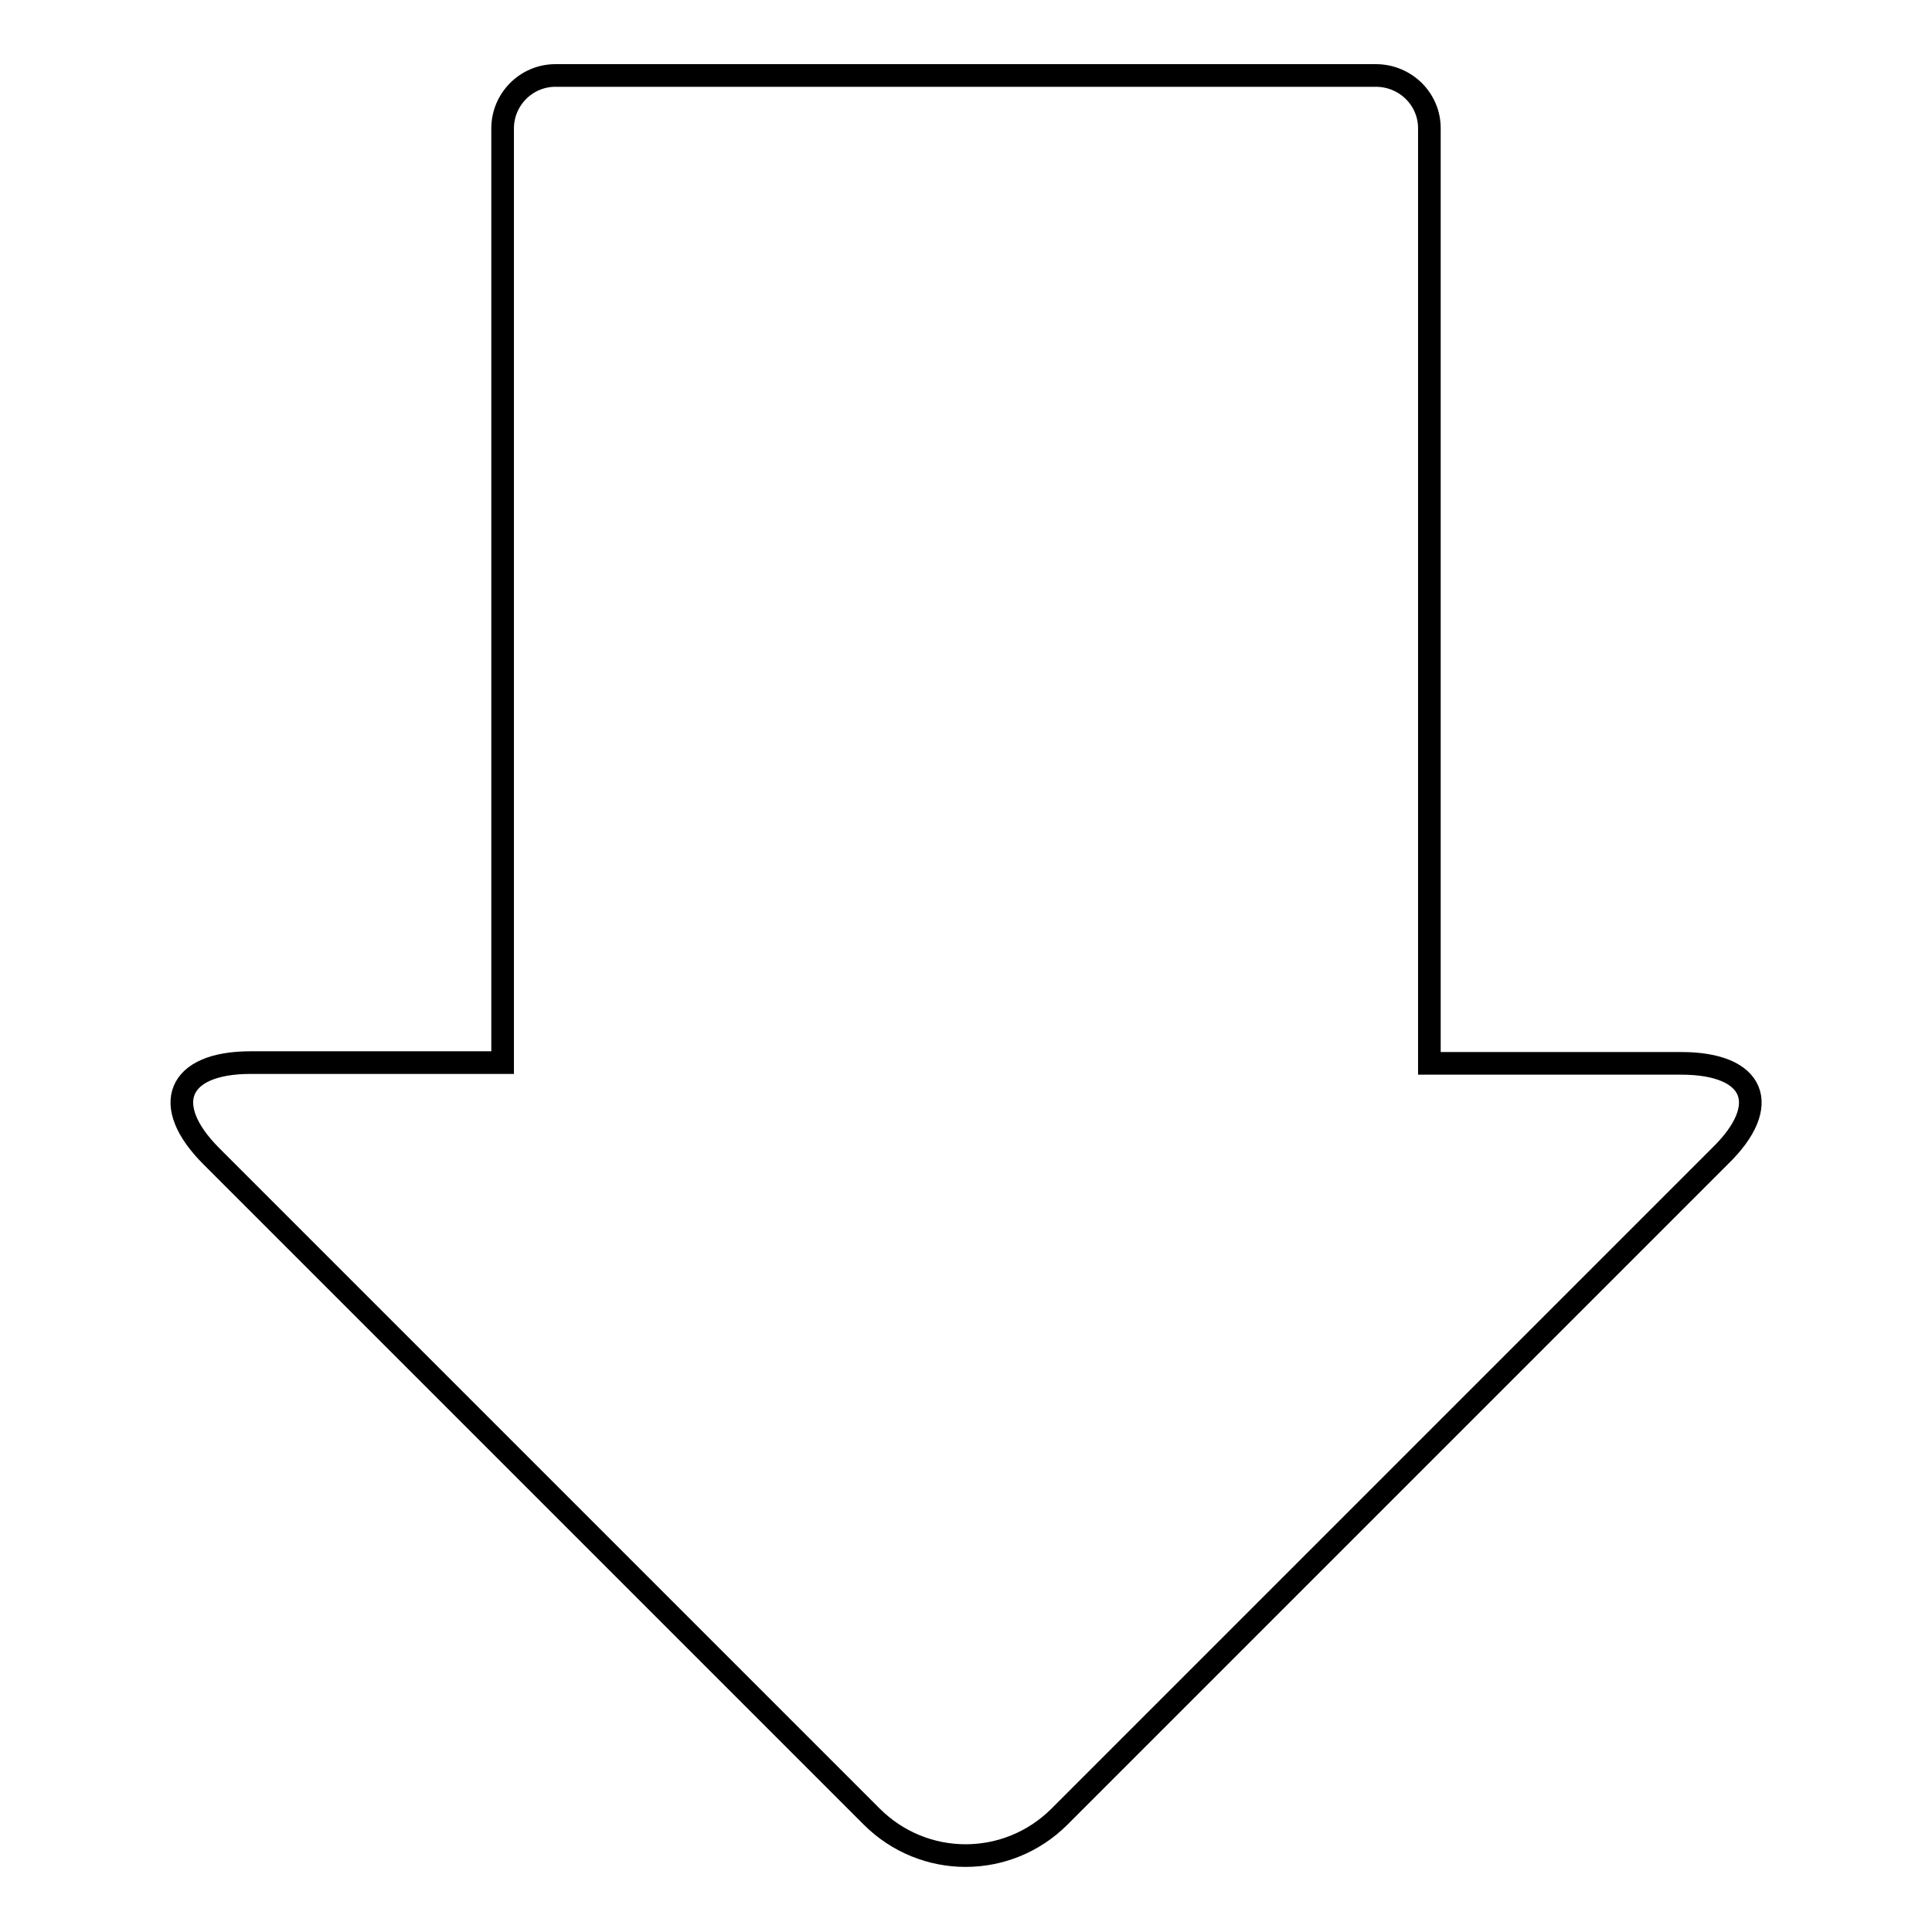
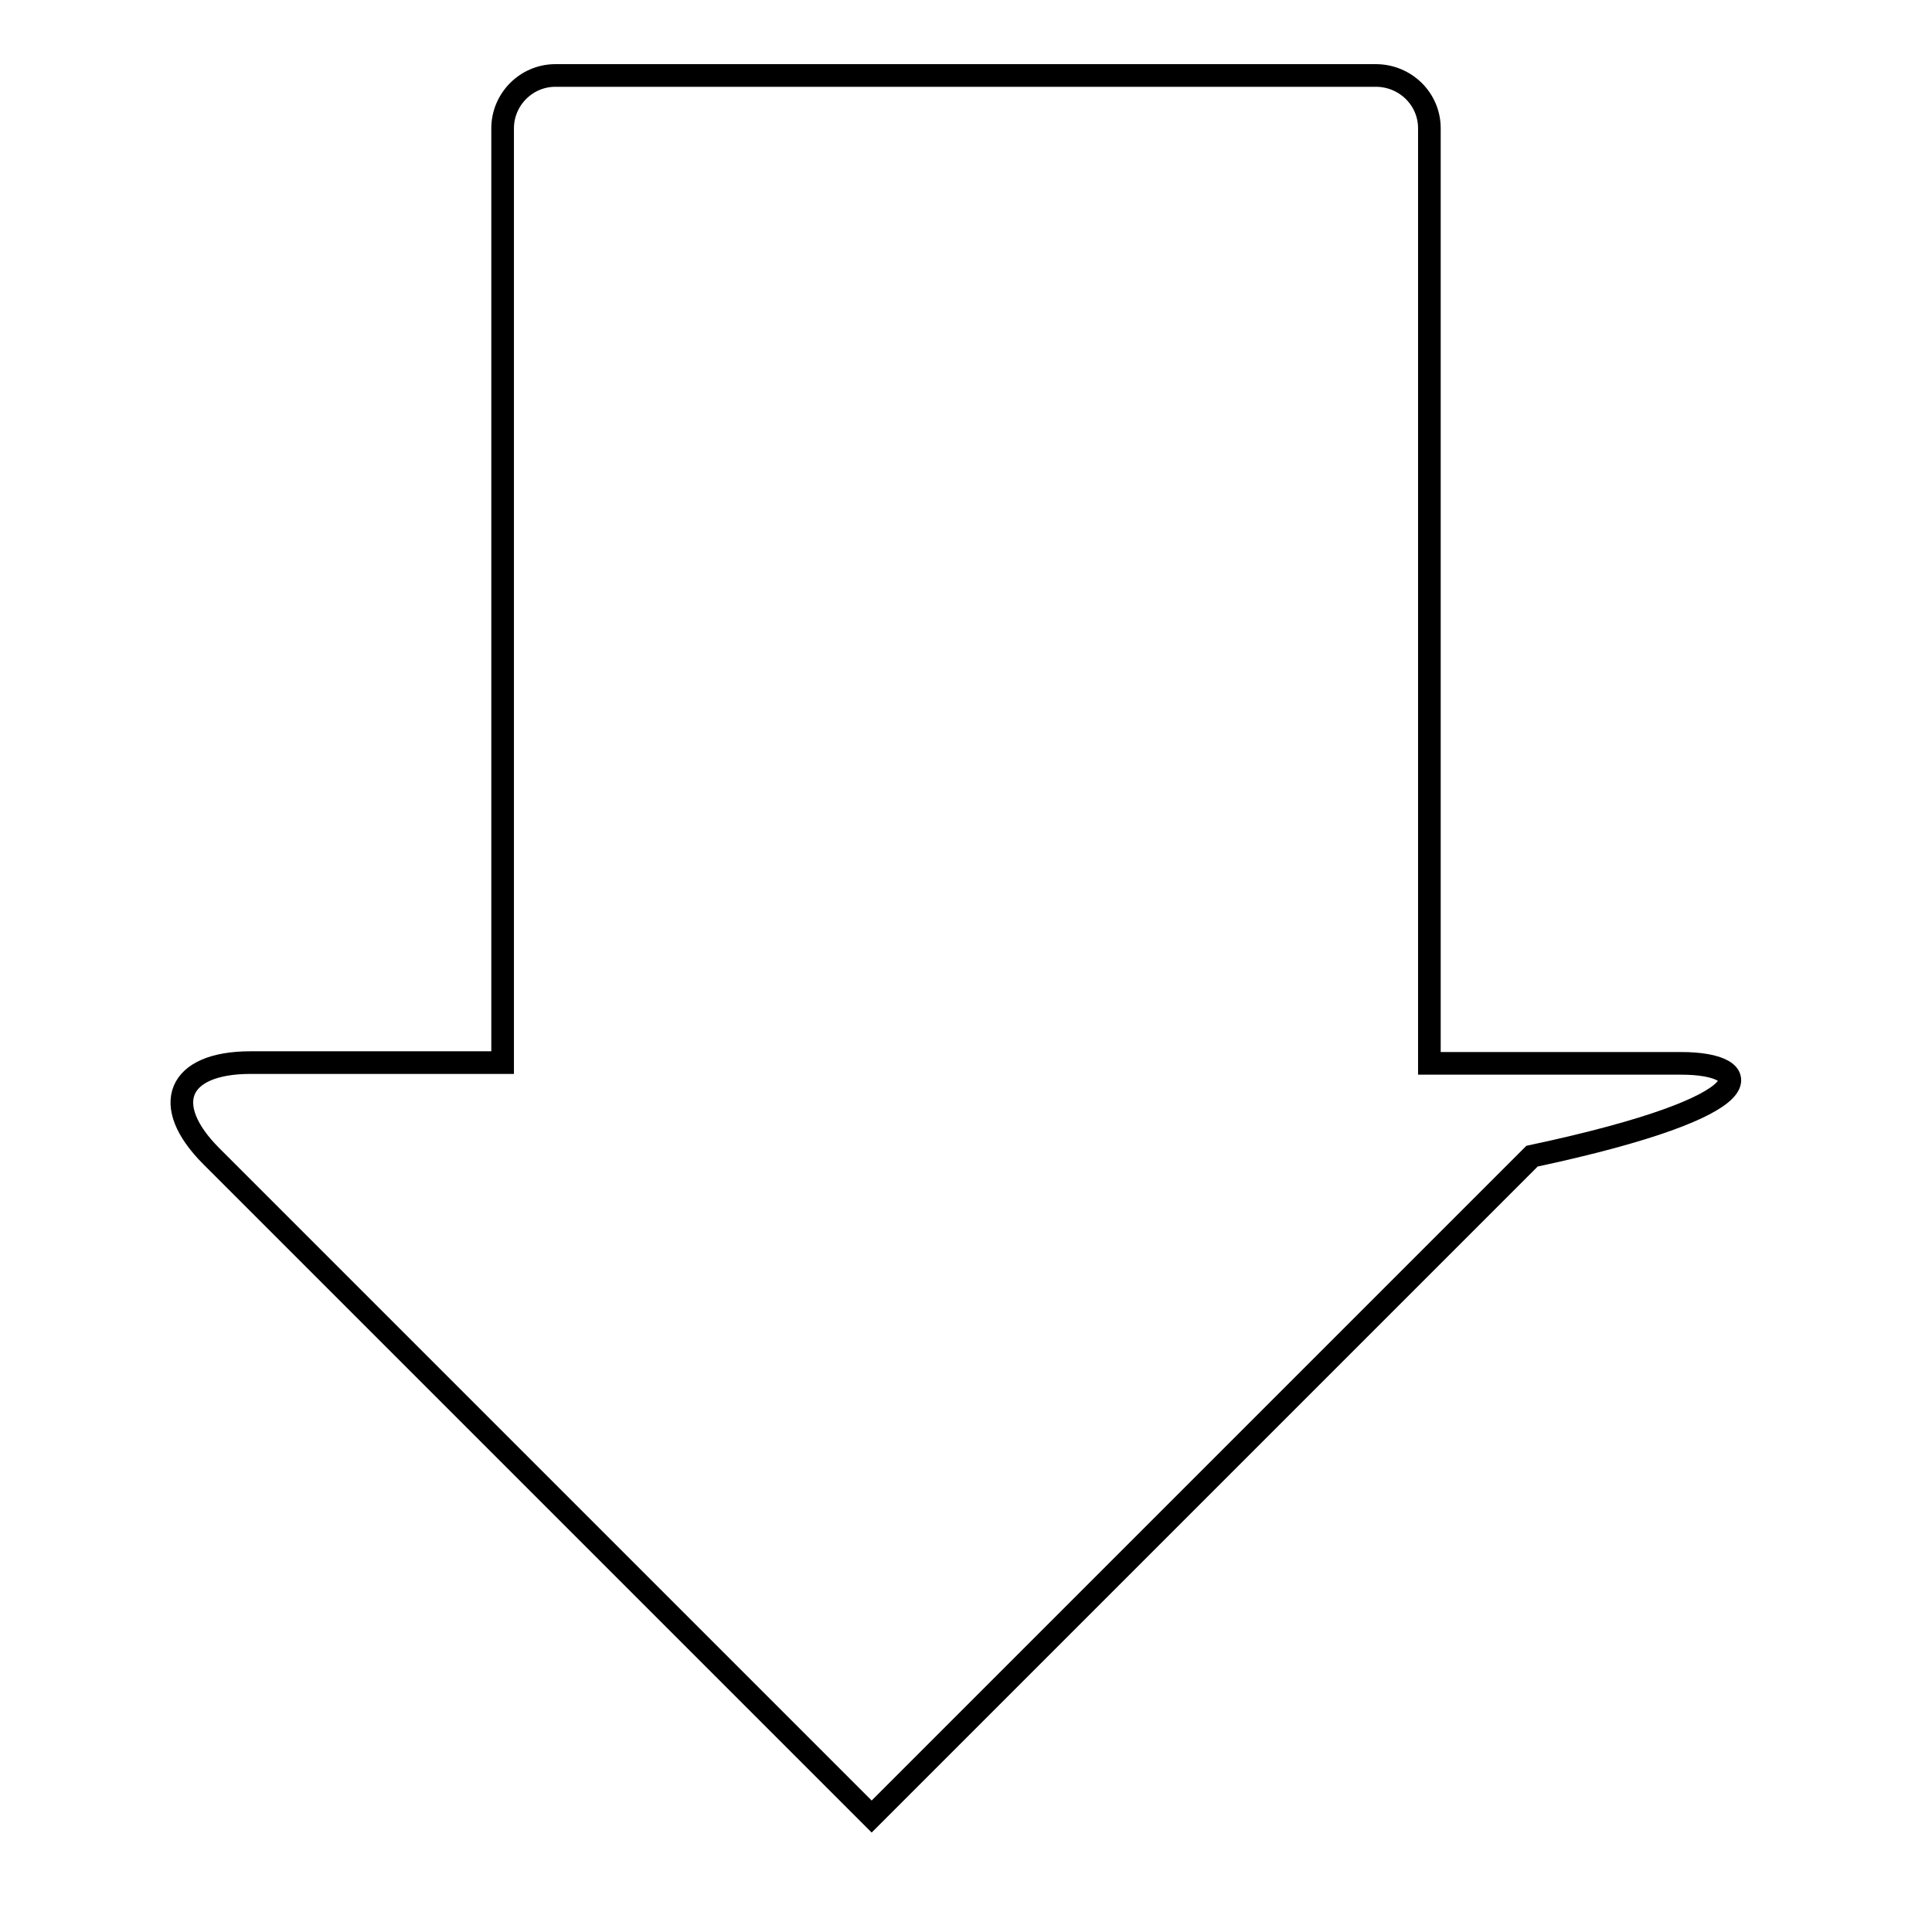
<svg xmlns="http://www.w3.org/2000/svg" version="1.1" x="0px" y="0px" viewBox="0 0 256 256" enable-background="new 0 0 256 256" xml:space="preserve">
  <g>
    <g>
      <g>
        <g>
-           <path stroke-width="3" fill-opacity="0" stroke="#000000" d="M222.8,140.9h-33.4V17c0-3.9-3.2-7-7.1-7H73.6c-3.9,0-7,3.2-7,7v123.8H33.2c-9.7,0-12,5.6-5.2,12.4l87.5,87.5c6.9,6.9,18,6.9,24.9,0l87.5-87.5C234.9,146.4,232.5,140.9,222.8,140.9z" />
+           <path stroke-width="3" fill-opacity="0" stroke="#000000" d="M222.8,140.9h-33.4V17c0-3.9-3.2-7-7.1-7H73.6c-3.9,0-7,3.2-7,7v123.8H33.2c-9.7,0-12,5.6-5.2,12.4l87.5,87.5l87.5-87.5C234.9,146.4,232.5,140.9,222.8,140.9z" />
        </g>
      </g>
      <g />
      <g />
      <g />
      <g />
      <g />
      <g />
      <g />
      <g />
      <g />
      <g />
      <g />
      <g />
      <g />
      <g />
      <g />
    </g>
  </g>
</svg>